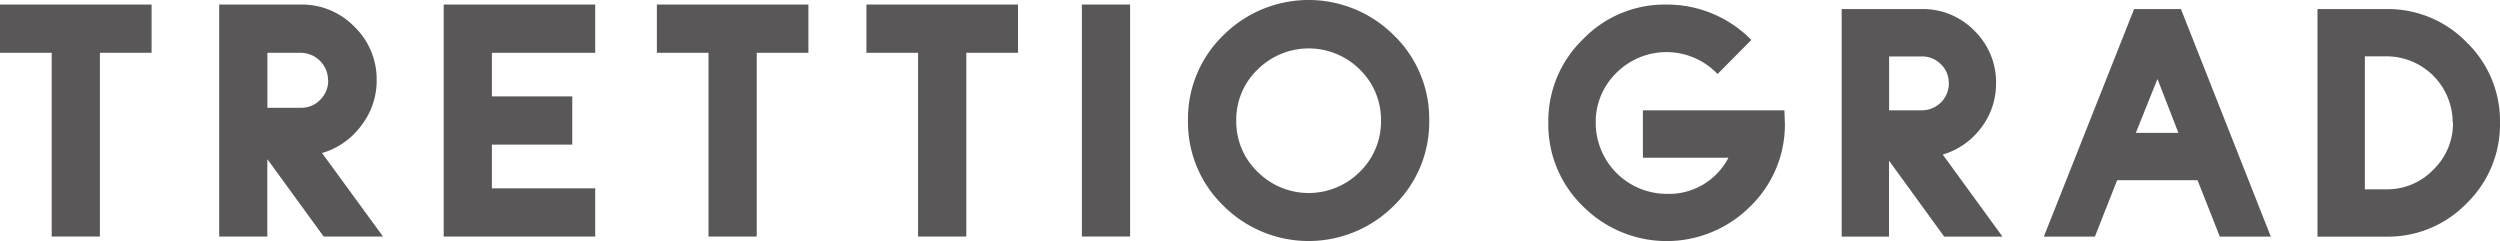
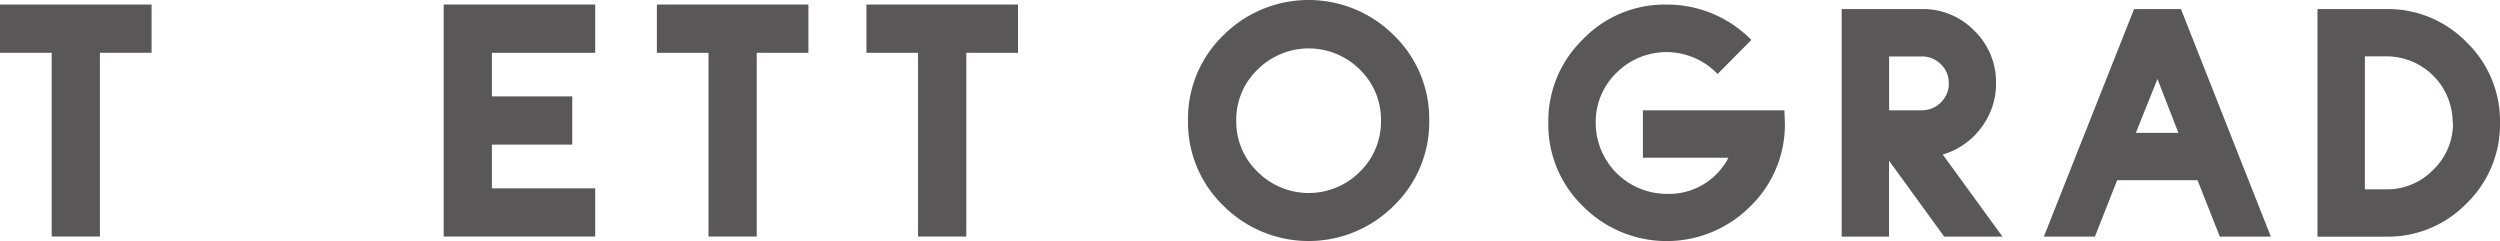
<svg xmlns="http://www.w3.org/2000/svg" id="レイヤー_2" data-name="レイヤー 2" width="190.833" height="18.402" viewBox="0 0 190.833 18.402">
  <g id="レイヤー_1" data-name="レイヤー 1" transform="translate(0 0)">
    <path id="パス_11" data-name="パス 11" d="M412.639,10.2A8.686,8.686,0,0,1,410,16.578a9.013,9.013,0,0,1-12.768,0,8.686,8.686,0,0,1-2.651-6.383,8.686,8.686,0,0,1,2.651-6.377,8.662,8.662,0,0,1,6.38-2.642,9.015,9.015,0,0,1,6.467,2.7l-2.579,2.6a5.391,5.391,0,0,0-7.7-.108A5.223,5.223,0,0,0,398.2,10.2a5.424,5.424,0,0,0,5.4,5.424,5.1,5.1,0,0,0,4.729-2.756H401.8V9.249h10.8c.024.494.033.8.033.946" transform="translate(-276.393 -0.827)" fill="#595757" />
    <path id="パス_12" data-name="パス 12" d="M481.634,19.69h-4.448l-4.214-5.8v5.8H469.36V2.318h6.107a5.481,5.481,0,0,1,4.014,1.647,5.49,5.49,0,0,1,1.662,4.017A5.52,5.52,0,0,1,480,11.387a5.616,5.616,0,0,1-2.926,2.037Zm-4.1-11.705a1.953,1.953,0,0,0-.6-1.45,1.986,1.986,0,0,0-1.459-.6h-2.495v4.112h2.495a2.061,2.061,0,0,0,2.067-2.064" transform="translate(-328.778 -1.627)" fill="#595757" />
    <path id="パス_13" data-name="パス 13" d="M538.207,19.692h-3.894l-1.7-4.307h-6.137l-1.7,4.307H520.88L527.769,2.32h3.576Zm-7.054-7.919-1.6-4.115L527.9,11.773Z" transform="translate(-364.867 -1.629)" fill="#595757" />
    <path id="パス_14" data-name="パス 14" d="M604.551,10.995a8.386,8.386,0,0,1-2.543,6.149,8.357,8.357,0,0,1-6.14,2.546H590.62V2.318h5.248a8.387,8.387,0,0,1,6.14,2.54,8.354,8.354,0,0,1,2.543,6.131m-3.612,0a5.053,5.053,0,0,0-5.071-5.062h-1.632V16.078h1.632a4.876,4.876,0,0,0,3.594-1.5,4.895,4.895,0,0,0,1.5-3.594" transform="translate(-413.718 -1.626)" fill="#595757" />
    <path id="パス_15" data-name="パス 15" d="M11.57,4.851H7.626V18.877H3.945V4.851H0V1.17H11.57Z" transform="translate(0 -0.823)" fill="#595757" />
-     <path id="パス_16" data-name="パス 16" d="M68.365,18.876H63.836l-4.3-5.909v5.909H55.86V1.168h6.221a5.58,5.58,0,0,1,4.1,1.692,5.58,5.58,0,0,1,1.7,4.091,5.586,5.586,0,0,1-1.171,3.45,5.67,5.67,0,0,1-3,2.1ZM64.172,6.952a2.1,2.1,0,0,0-2.1-2.1H59.541V9.048h2.54a2,2,0,0,0,1.5-.62,2.028,2.028,0,0,0,.6-1.483" transform="translate(-39.129 -0.821)" fill="#595757" />
    <path id="パス_17" data-name="パス 17" d="M124.637,18.877H113.07V1.17h11.567V4.851h-7.886V8.182h6.134v3.681h-6.134V15.2h7.886Z" transform="translate(-79.203 -0.823)" fill="#595757" />
    <path id="パス_18" data-name="パス 18" d="M178.977,4.851h-3.945V18.877h-3.681V4.851H167.41V1.17h11.567Z" transform="translate(-117.268 -0.823)" fill="#595757" />
    <path id="パス_19" data-name="パス 19" d="M232.38,4.851h-3.945V18.877h-3.684V4.851H220.81V1.17h11.57Z" transform="translate(-154.673 -0.823)" fill="#595757" />
-     <path id="パス_243" data-name="パス 243" d="M0,0H3.681V17.707H0Z" transform="translate(82.583 0.347)" fill="#595757" />
    <path id="パス_20" data-name="パス 20" d="M321.2,9.213a8.881,8.881,0,0,1-2.7,6.5,9.2,9.2,0,0,1-13.014,0,8.863,8.863,0,0,1-2.7-6.5,8.854,8.854,0,0,1,2.7-6.509,9.21,9.21,0,0,1,13.014,0,8.872,8.872,0,0,1,2.7,6.512m-3.681,0a5.337,5.337,0,0,0-1.614-3.894,5.529,5.529,0,0,0-7.808,0,5.3,5.3,0,0,0-1.626,3.909,5.31,5.31,0,0,0,1.626,3.894,5.514,5.514,0,0,0,7.808,0,5.346,5.346,0,0,0,1.614-3.894" transform="translate(-212.103 -0.012)" fill="#595757" />
  </g>
</svg>